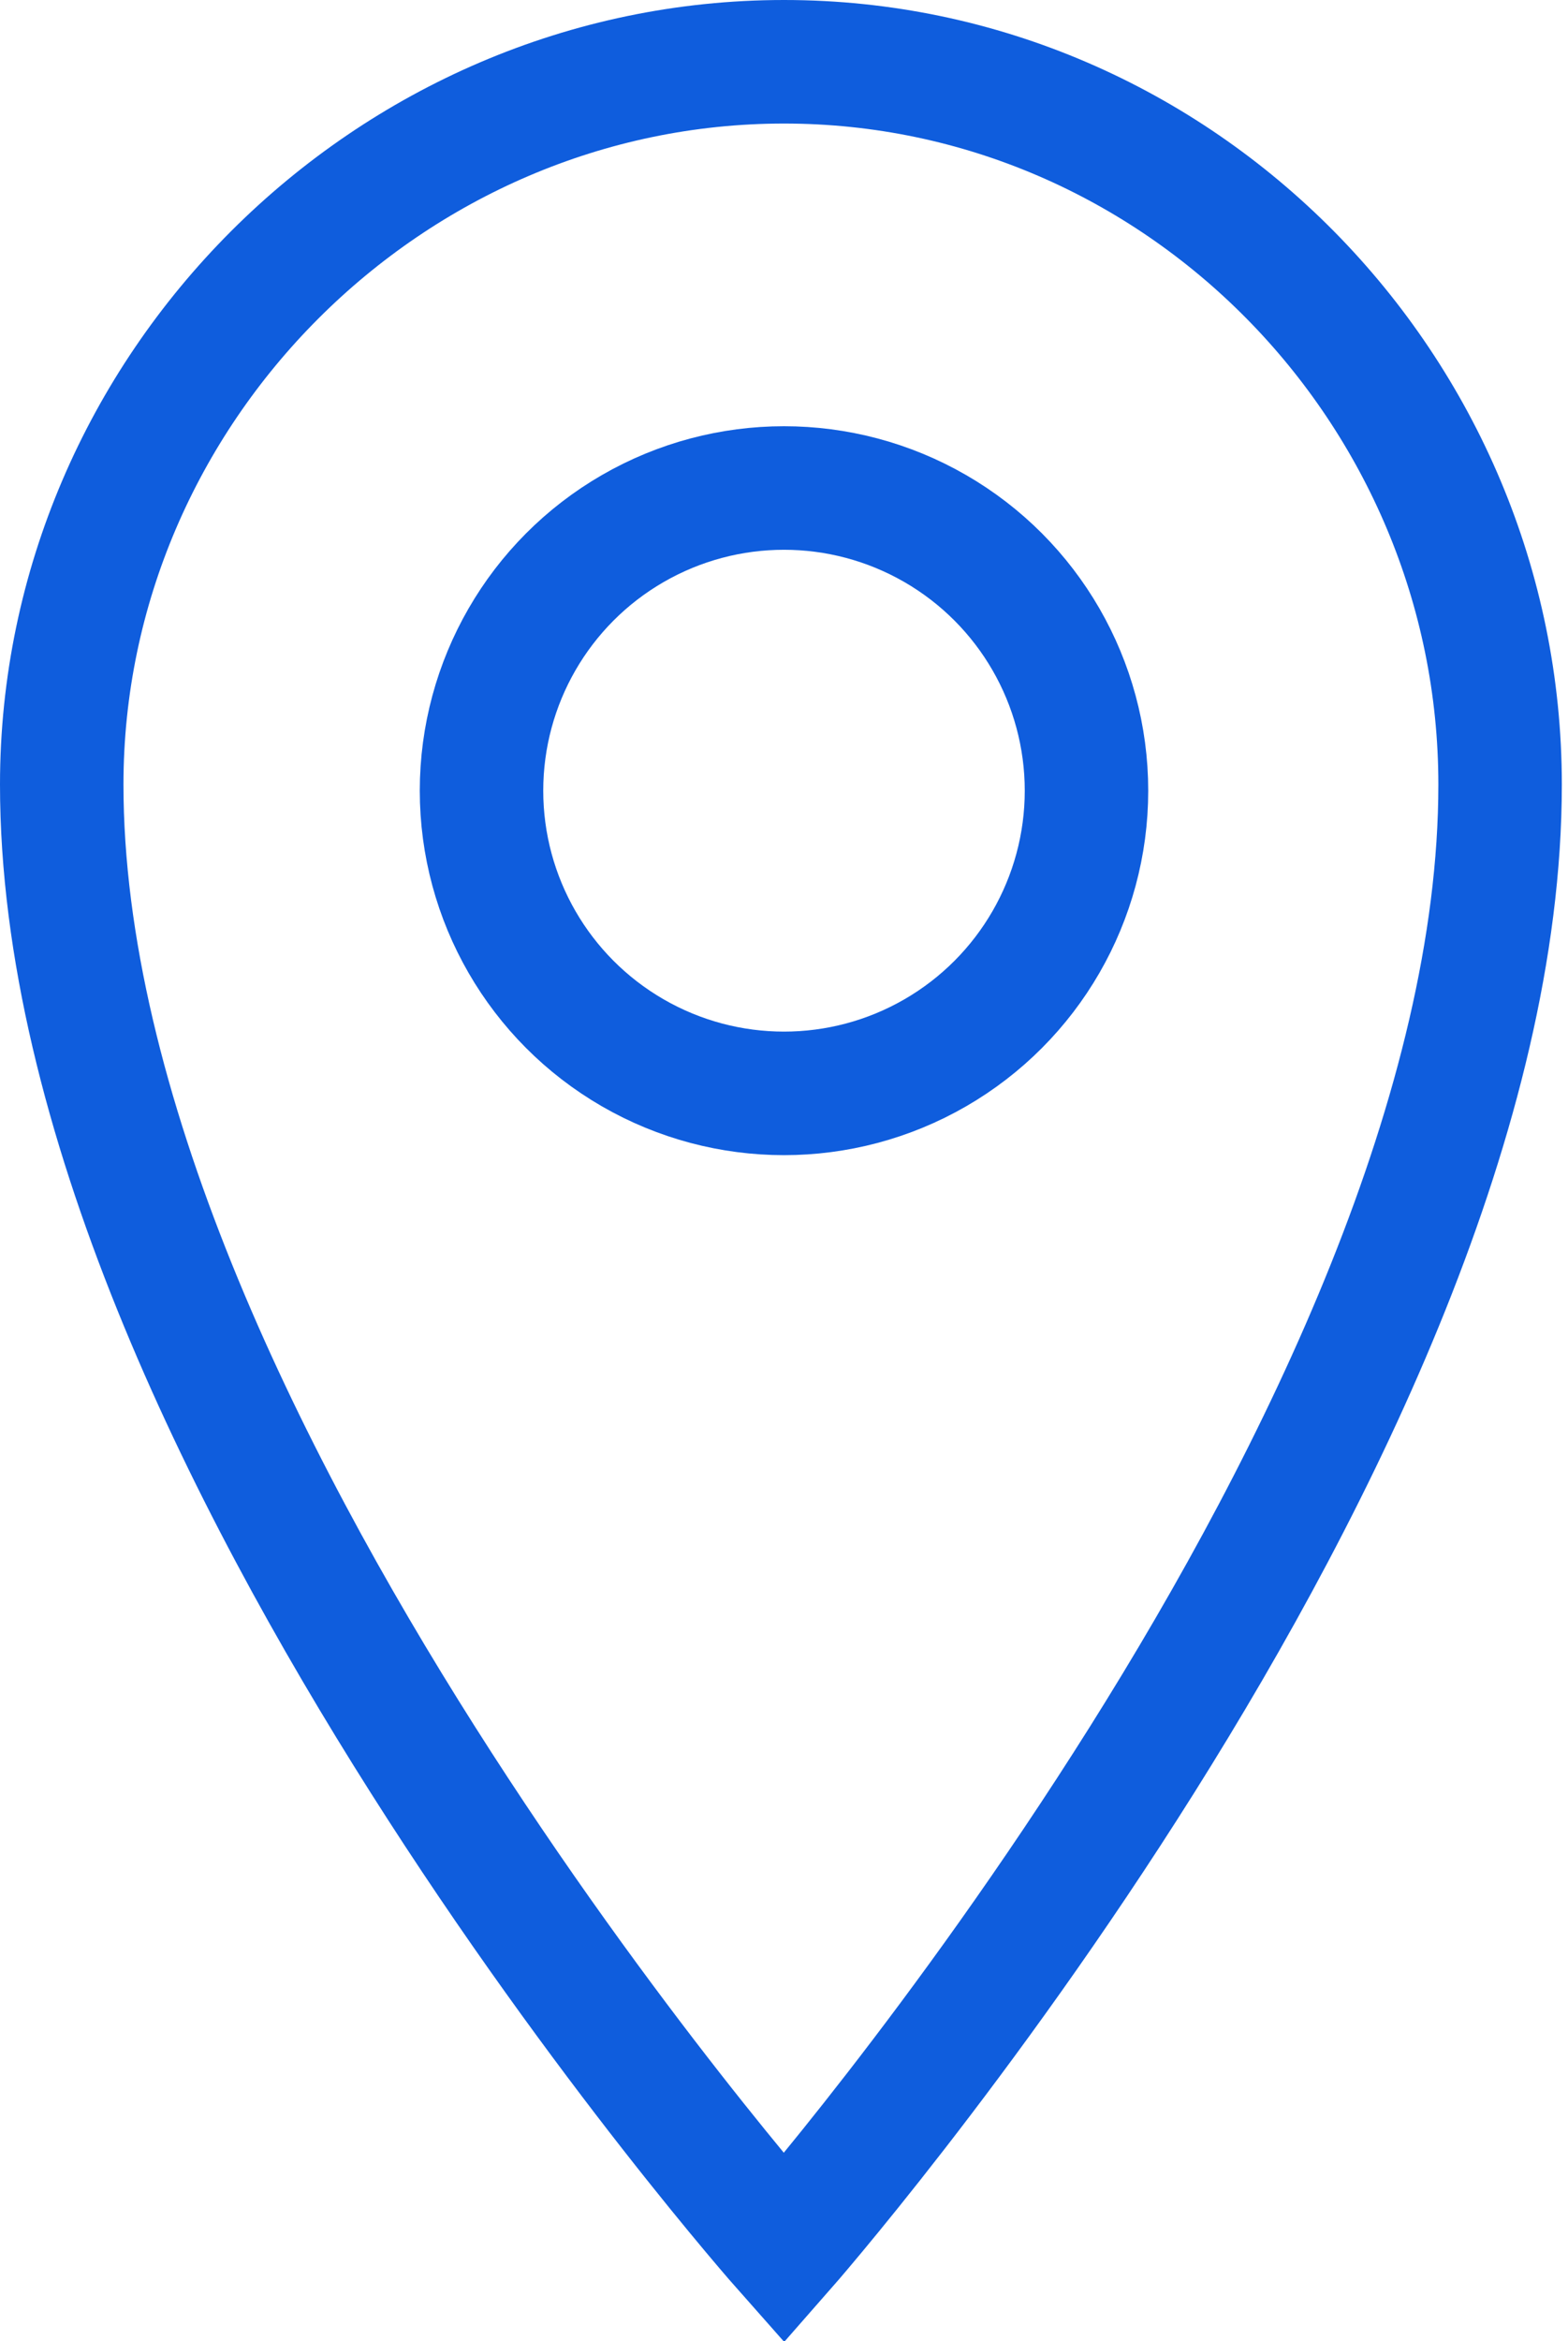
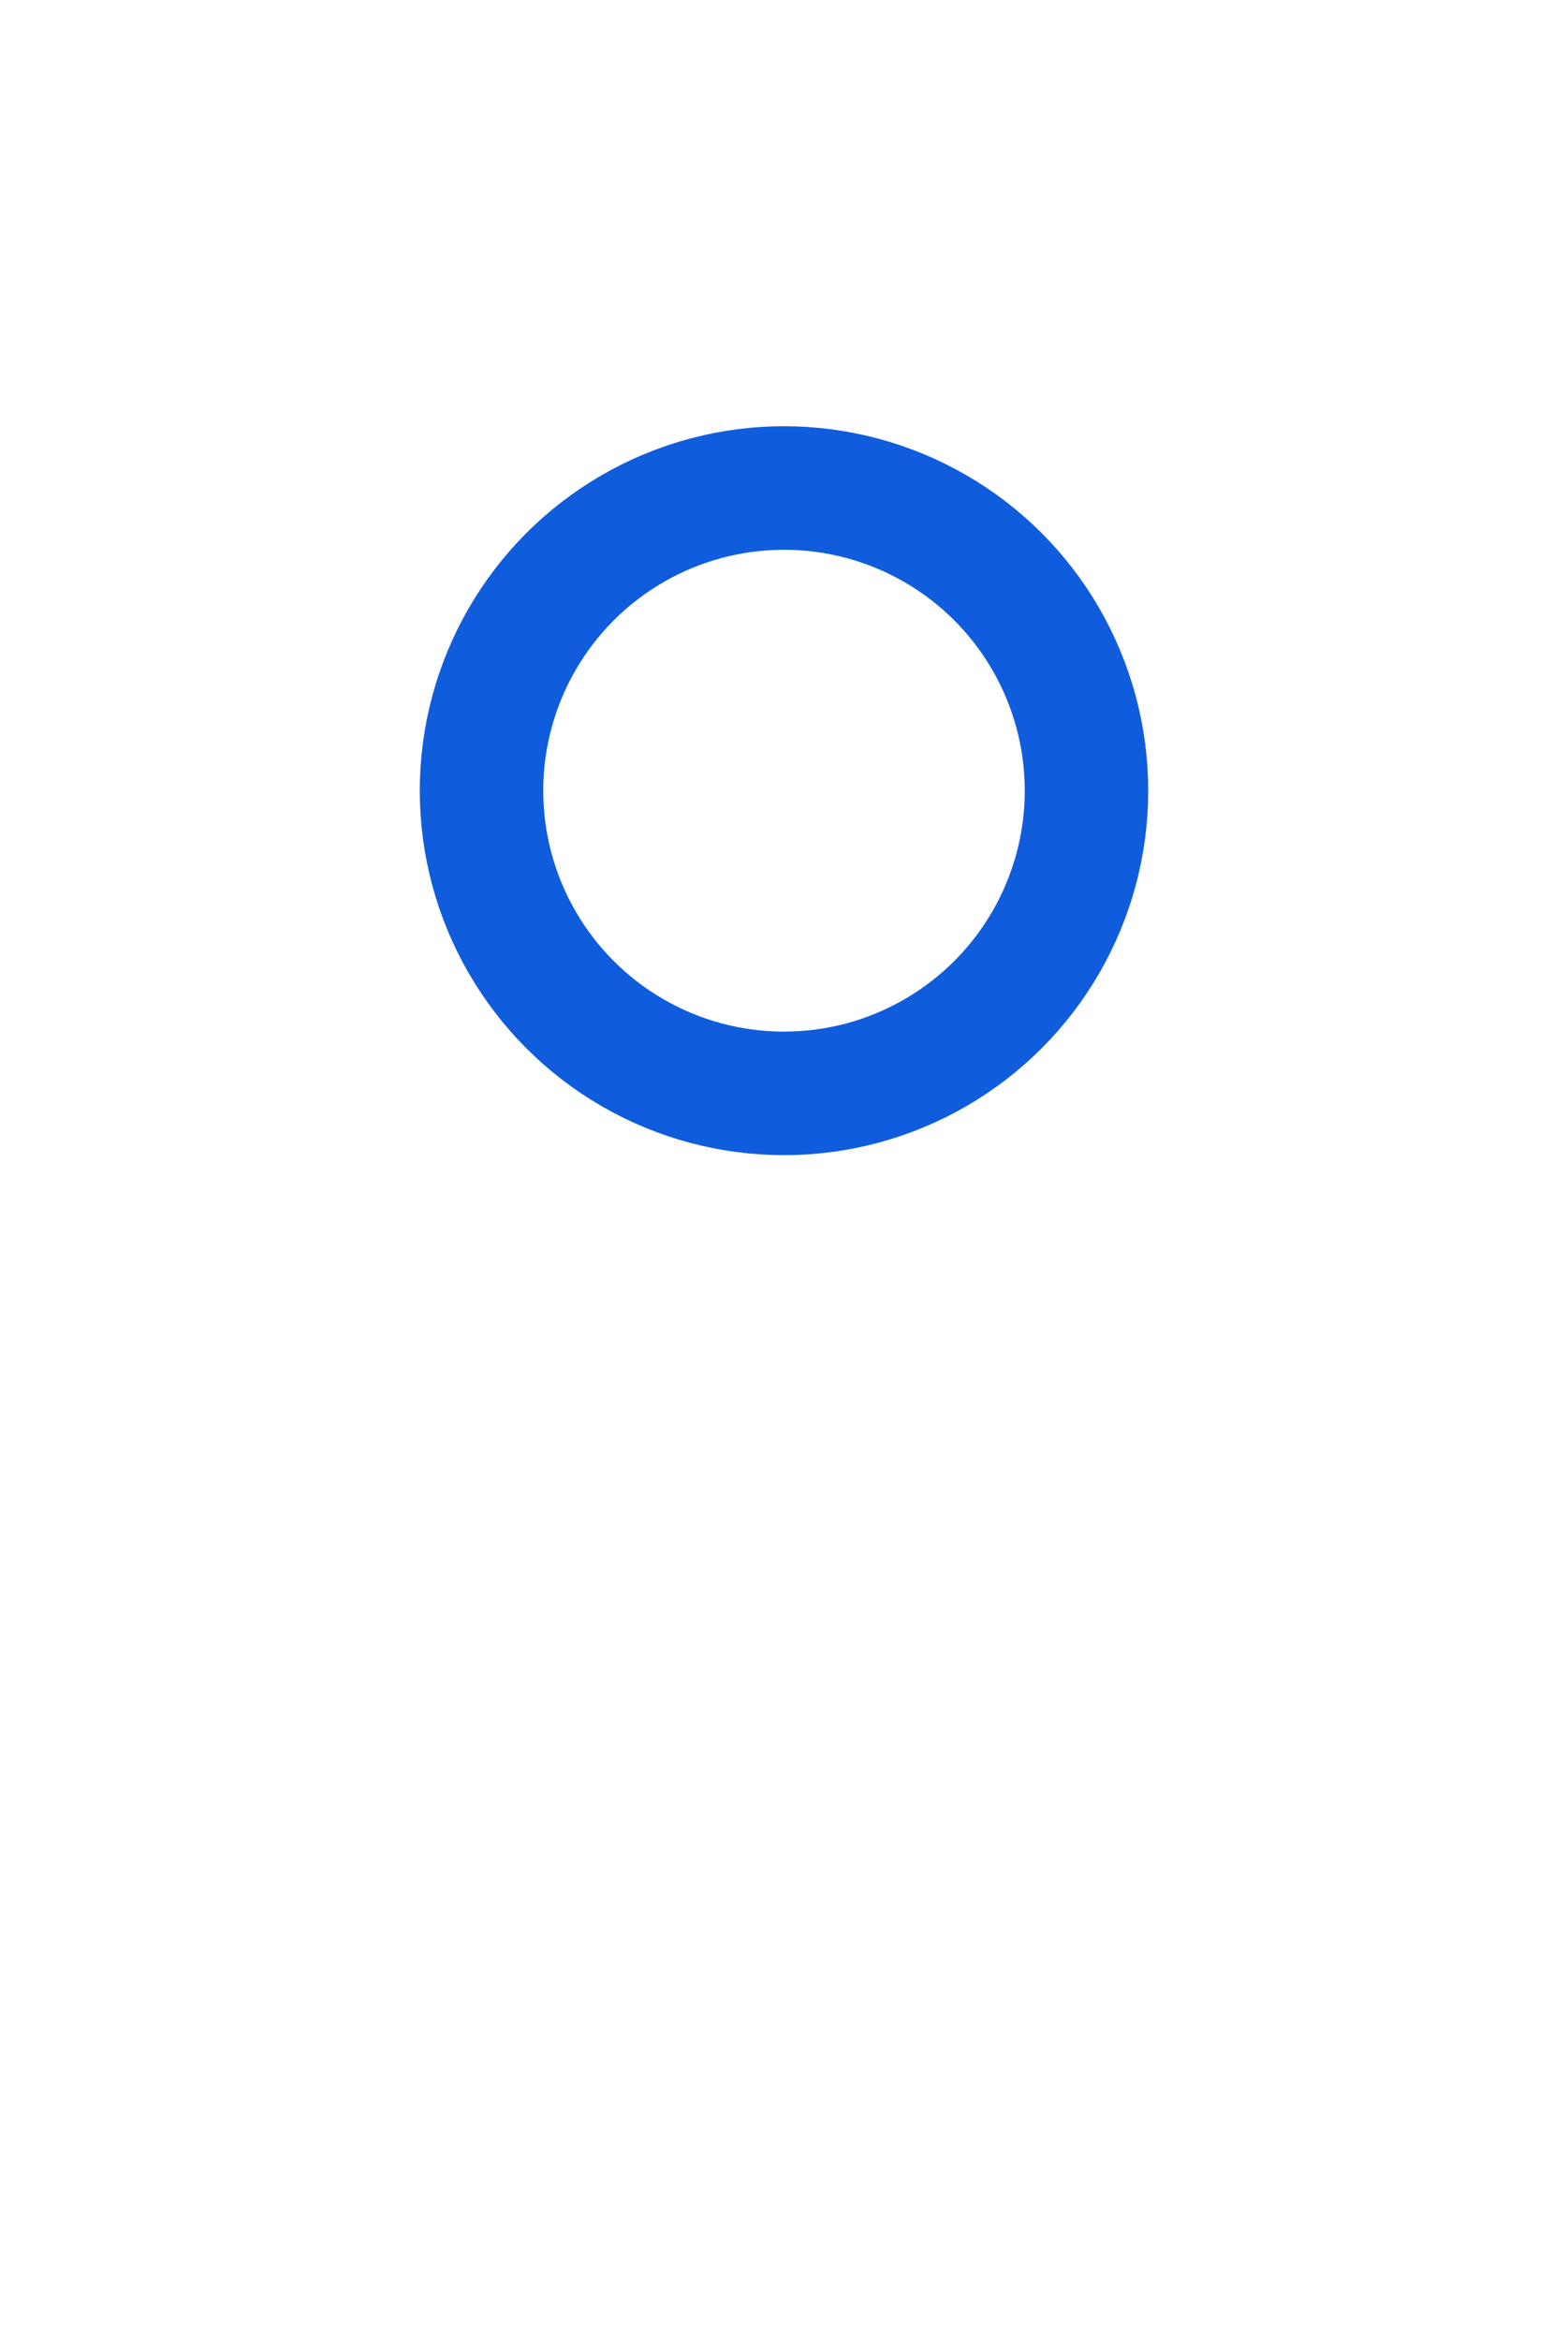
<svg xmlns="http://www.w3.org/2000/svg" version="1.1" id="Layer_1" x="0px" y="0px" viewBox="0 0 25.4 37.9" style="enable-background:new 0 0 25.4 37.9;" xml:space="preserve">
  <style type="text/css">
	.st0{fill:none;stroke:#0F5DDD;stroke-width:2;stroke-miterlimit:10;}
</style>
  <g id="Group_5931" transform="translate(0 0)">
-     <path id="Path_5115" class="st0" d="M24.3,12.7c0,10.5-11.6,23.7-11.6,23.7S1,23.2,1,12.7C1,6.3,6.3,1,12.7,1S24.3,6.3,24.3,12.7   L24.3,12.7z" />
    <circle id="Ellipse_296" class="st0" cx="12.7" cy="12.8" r="4.9" />
  </g>
</svg>